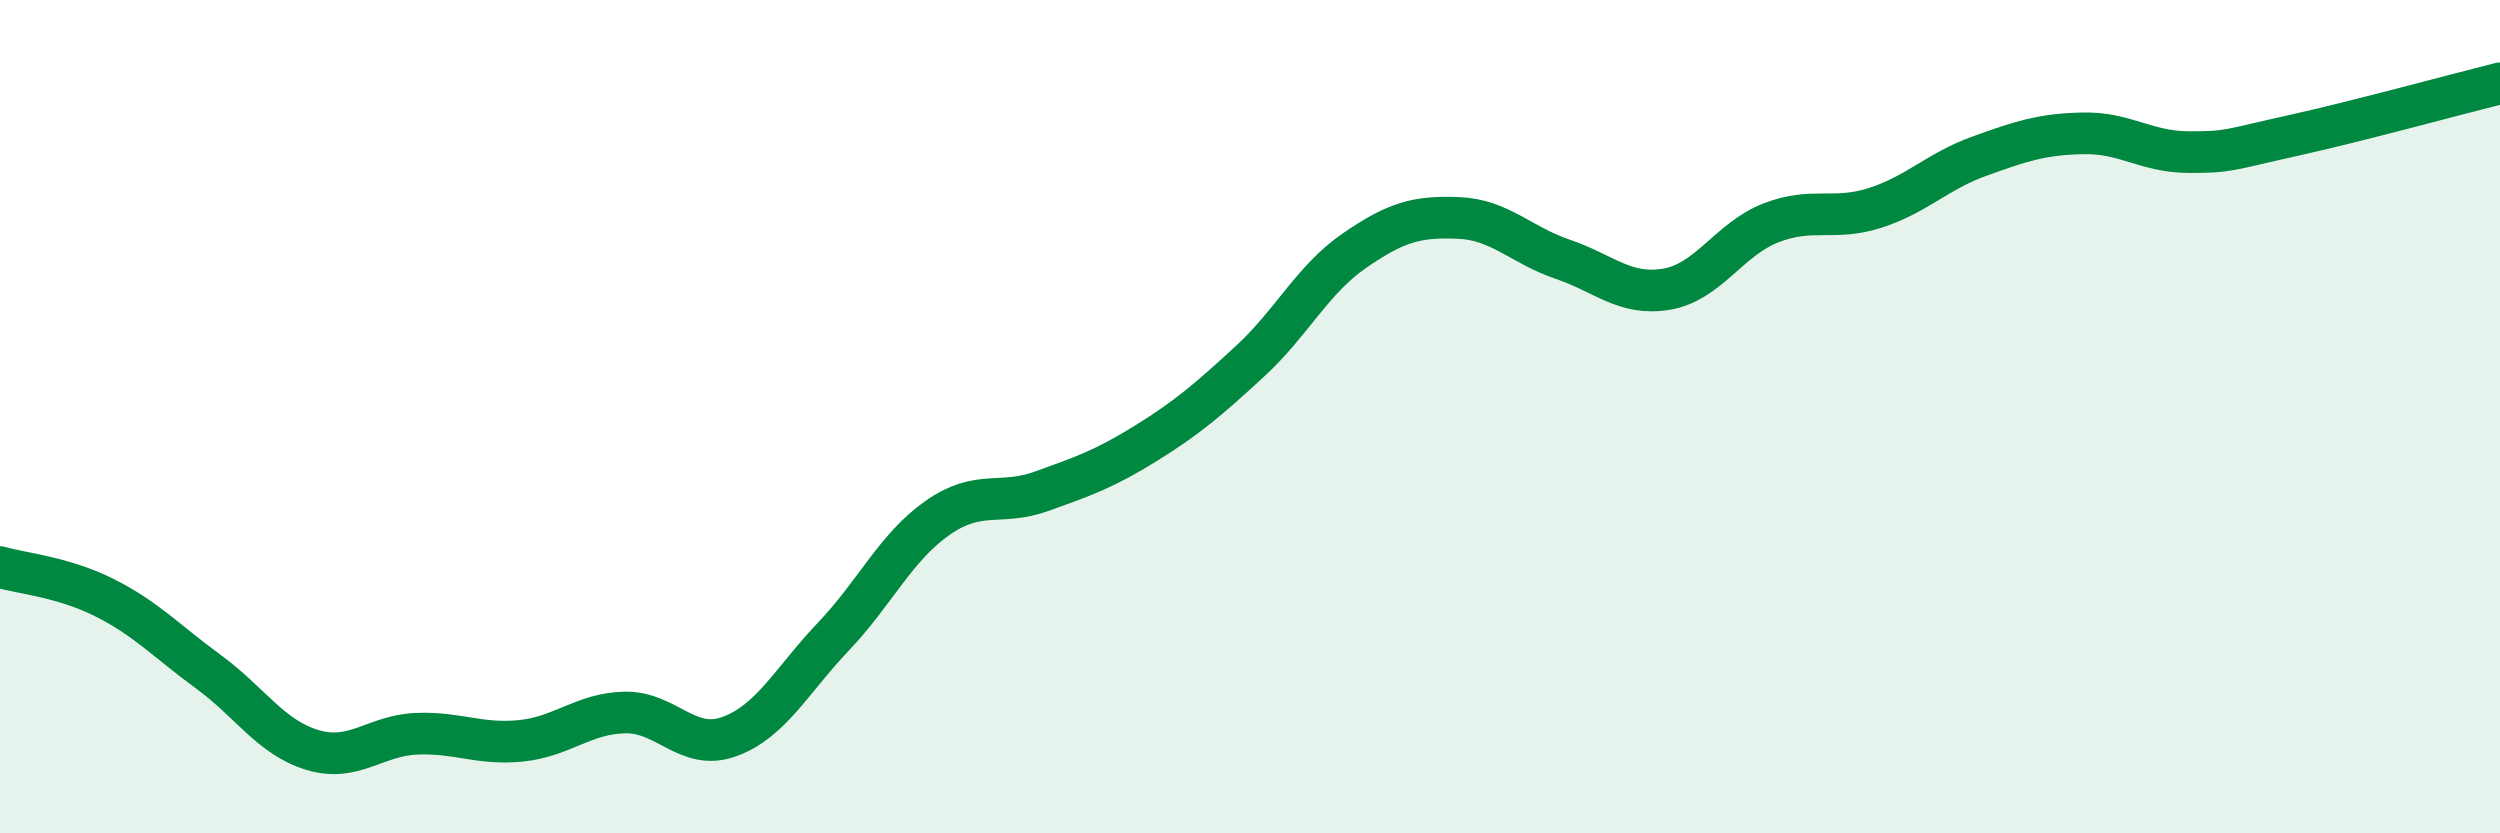
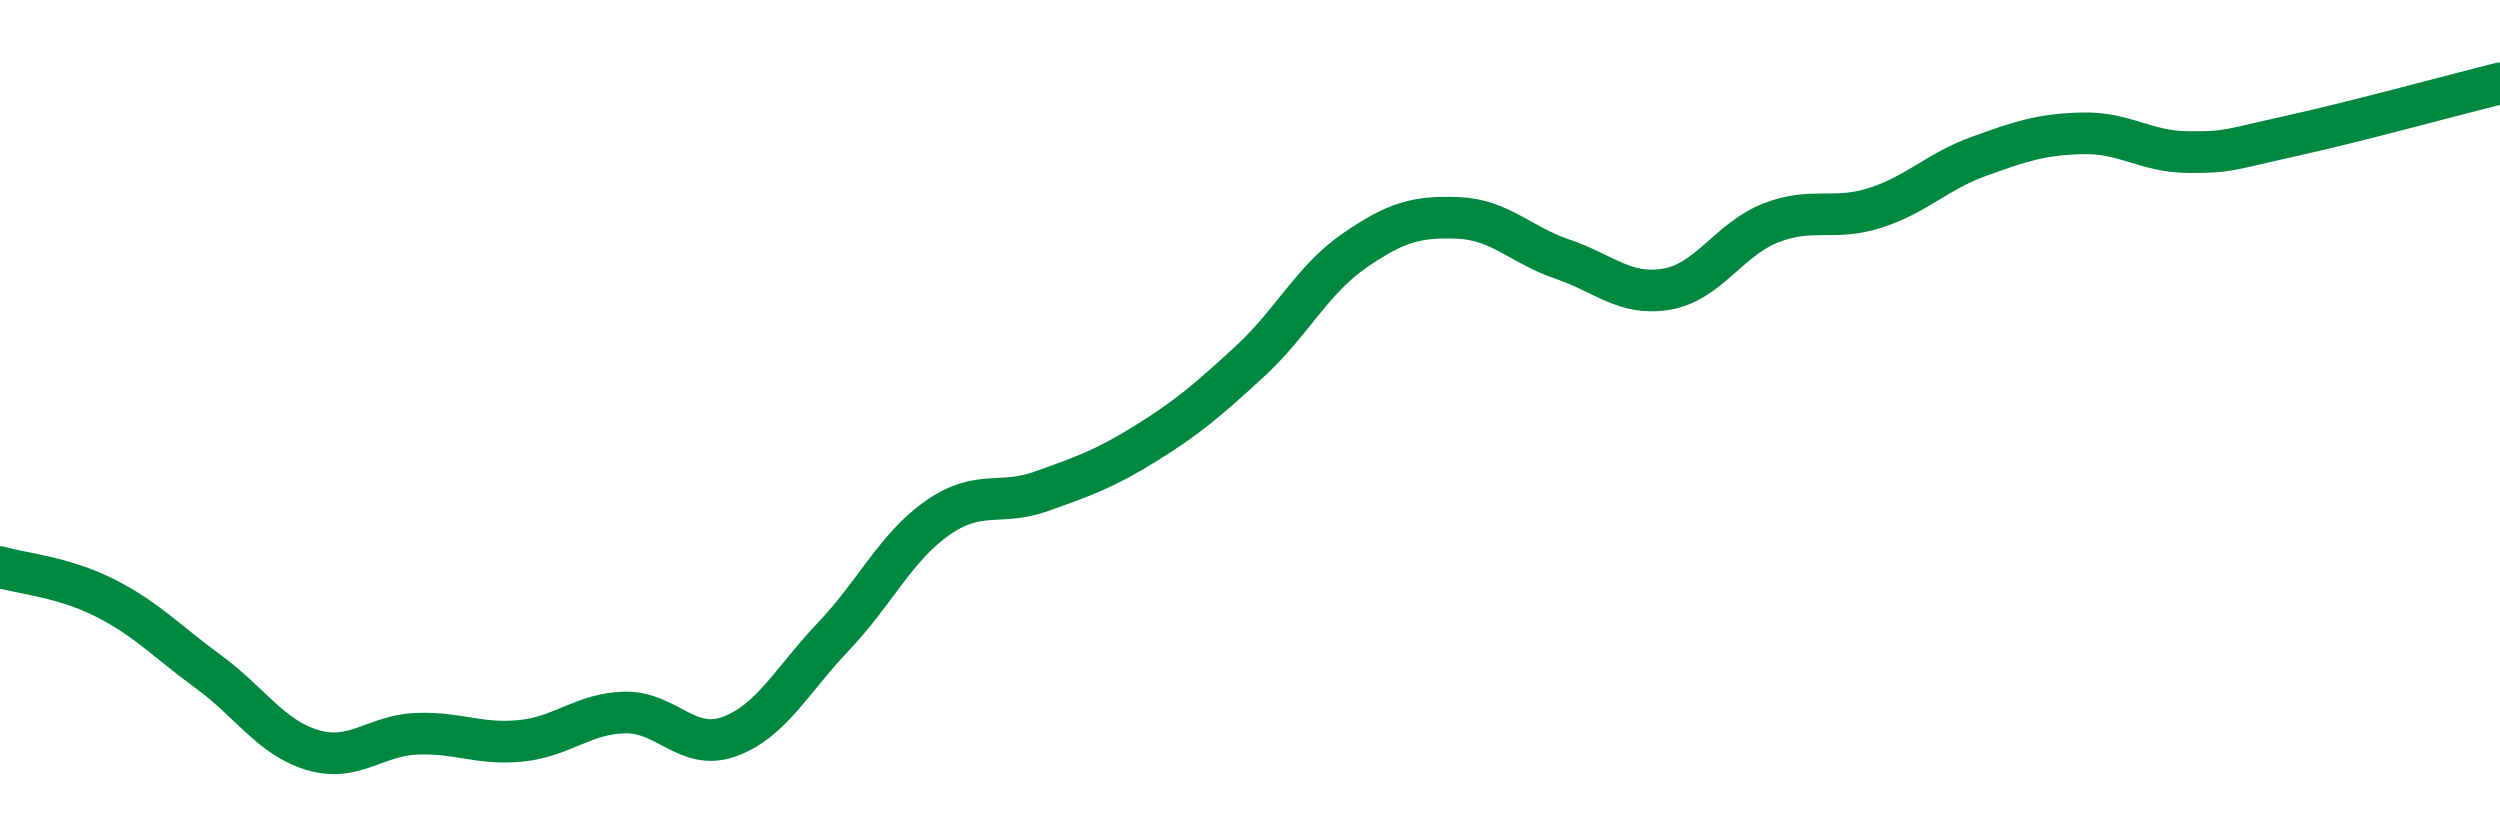
<svg xmlns="http://www.w3.org/2000/svg" width="60" height="20" viewBox="0 0 60 20">
-   <path d="M 0,13.61 C 0.5,13.76 1.5,13.84 2.5,14.34 C 3.5,14.84 4,15.39 5,16.12 C 6,16.85 6.5,17.7 7.5,18 C 8.5,18.3 9,17.65 10,17.61 C 11,17.57 11.5,17.88 12.5,17.78 C 13.5,17.68 14,17.12 15,17.1 C 16,17.08 16.5,18.04 17.5,17.68 C 18.5,17.32 19,16.33 20,15.28 C 21,14.23 21.5,13.13 22.5,12.43 C 23.5,11.73 24,12.15 25,11.79 C 26,11.43 26.5,11.26 27.5,10.64 C 28.5,10.02 29,9.59 30,8.67 C 31,7.75 31.5,6.71 32.5,6.02 C 33.5,5.33 34,5.19 35,5.23 C 36,5.27 36.5,5.88 37.5,6.22 C 38.5,6.56 39,7.11 40,6.94 C 41,6.77 41.5,5.74 42.5,5.35 C 43.5,4.96 44,5.31 45,4.99 C 46,4.67 46.5,4.11 47.5,3.75 C 48.5,3.39 49,3.22 50,3.2 C 51,3.18 51.5,3.64 52.5,3.65 C 53.5,3.66 53.5,3.59 55,3.26 C 56.5,2.93 59,2.25 60,2L60 20L0 20Z" fill="#008740" opacity="0.1" stroke-linecap="round" stroke-linejoin="round" />
  <path d="M 0,13.61 C 0.5,13.76 1.5,13.84 2.5,14.34 C 3.5,14.84 4,15.39 5,16.12 C 6,16.85 6.5,17.7 7.5,18 C 8.5,18.3 9,17.65 10,17.61 C 11,17.57 11.5,17.88 12.5,17.78 C 13.5,17.68 14,17.12 15,17.1 C 16,17.08 16.5,18.04 17.5,17.68 C 18.5,17.32 19,16.33 20,15.28 C 21,14.23 21.5,13.13 22.5,12.43 C 23.5,11.73 24,12.15 25,11.79 C 26,11.43 26.5,11.26 27.5,10.64 C 28.5,10.02 29,9.59 30,8.67 C 31,7.75 31.5,6.71 32.5,6.02 C 33.5,5.33 34,5.19 35,5.23 C 36,5.27 36.5,5.88 37.5,6.22 C 38.5,6.56 39,7.11 40,6.94 C 41,6.77 41.5,5.74 42.5,5.35 C 43.5,4.96 44,5.31 45,4.99 C 46,4.67 46.5,4.11 47.5,3.75 C 48.5,3.39 49,3.22 50,3.2 C 51,3.18 51.5,3.64 52.5,3.65 C 53.5,3.66 53.5,3.59 55,3.26 C 56.5,2.93 59,2.25 60,2" stroke="#008740" stroke-width="1" fill="none" stroke-linecap="round" stroke-linejoin="round" />
</svg>